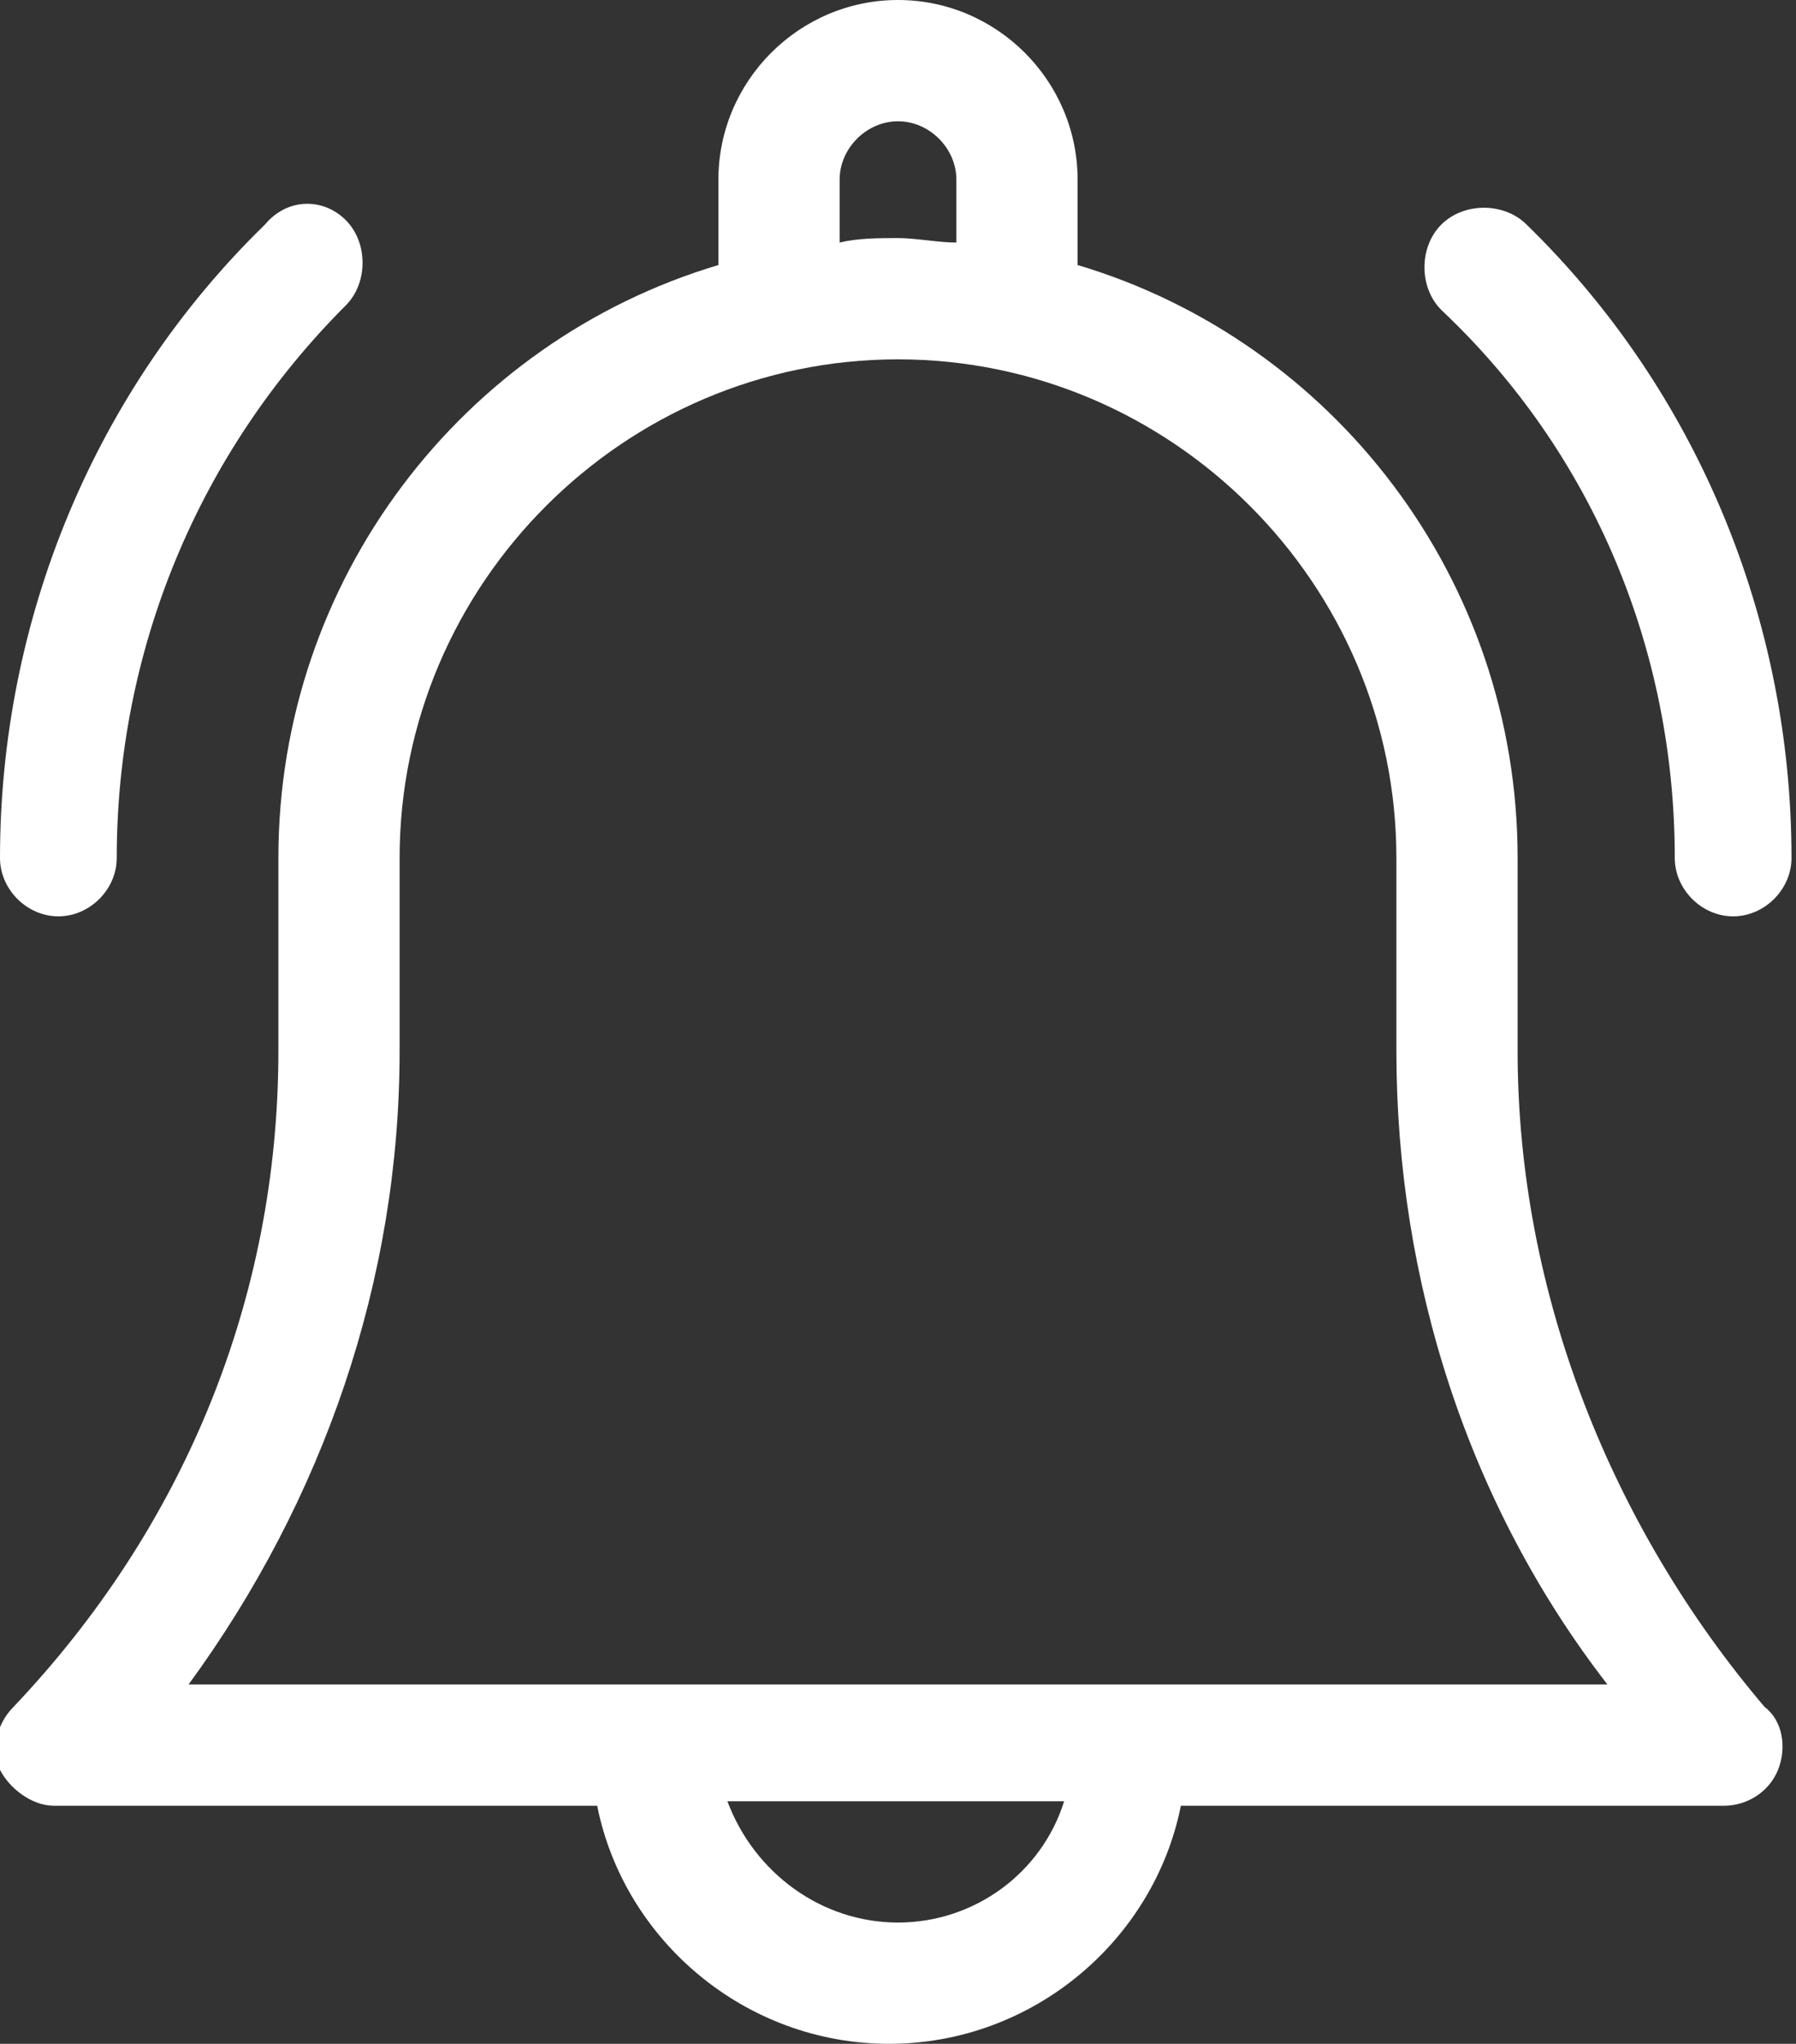
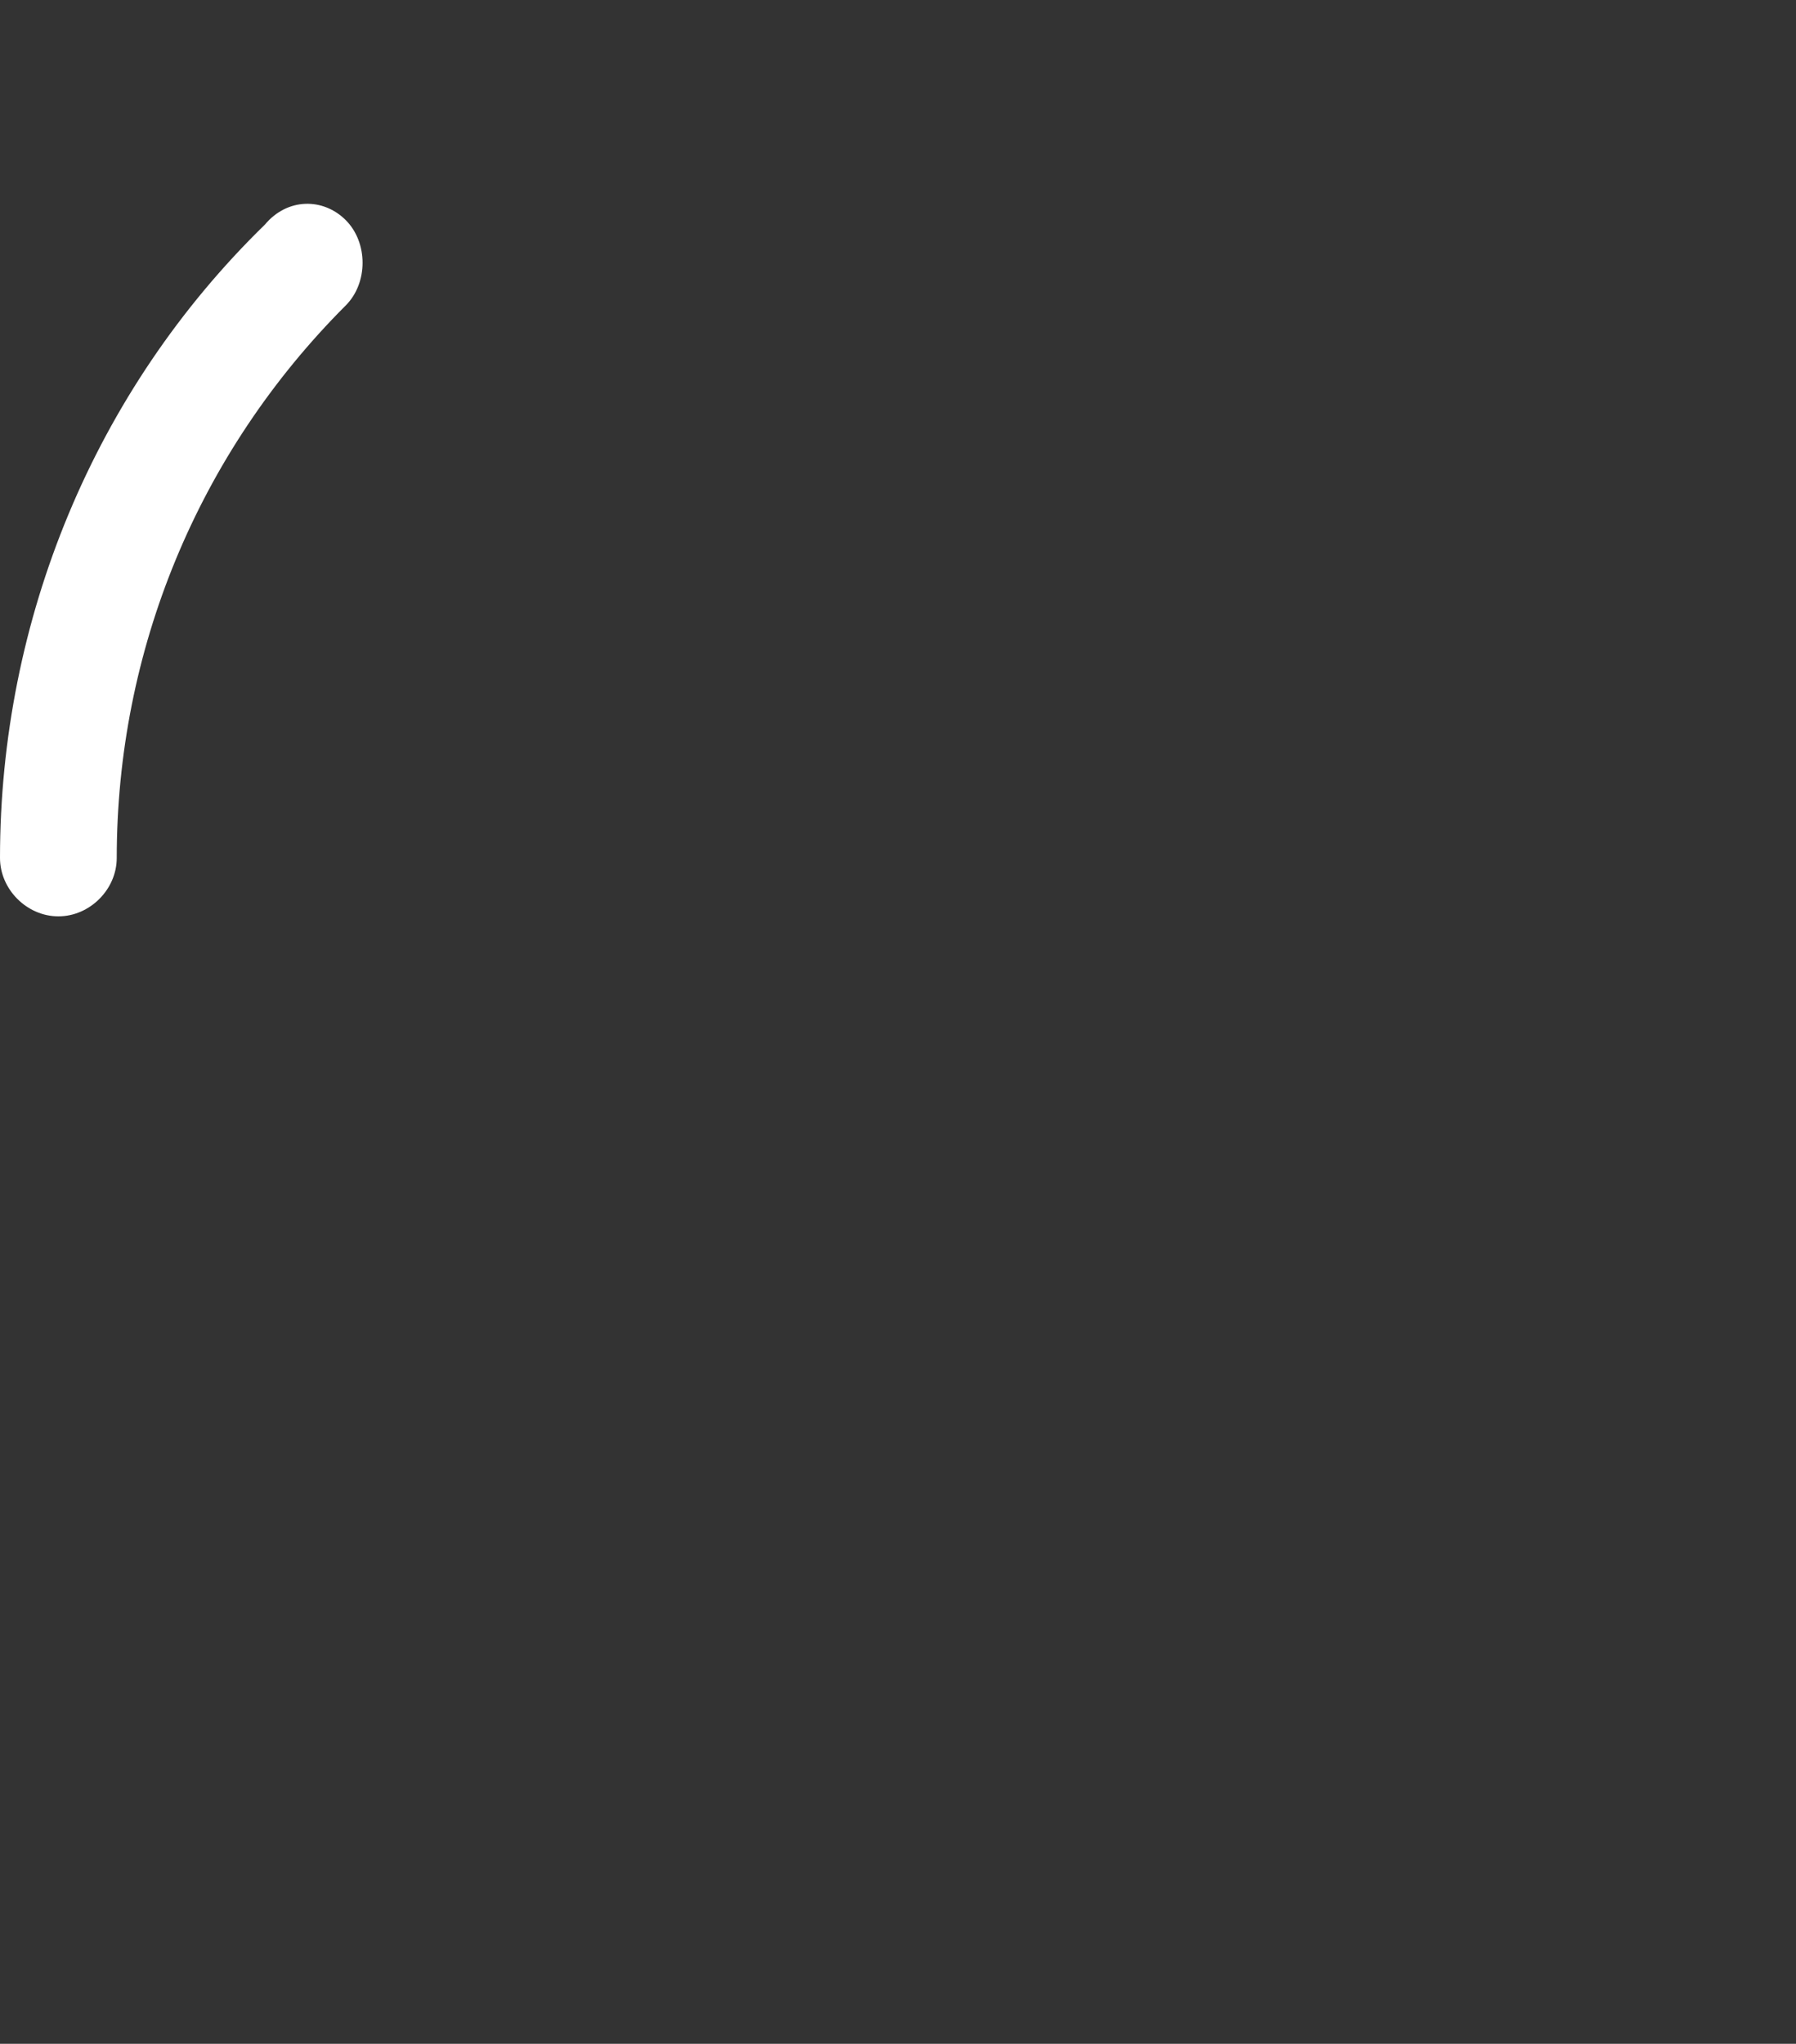
<svg xmlns="http://www.w3.org/2000/svg" version="1.1" id="Capa_1" x="0px" y="0px" width="40px" height="45.5px" viewBox="0 0 40 45.5" enable-background="new 0 0 40 45.5" xml:space="preserve">
  <rect x="0" y="0" width="40" height="45.5" fill="#333333" stroke="none" />
  <g>
-     <path fill="#FFFFFF" d="M33.8,23.4v-4.3c0-6.2-4.1-11.5-9.8-13.2V4c0-2.2-1.8-4-4-4s-4,1.8-4,4v1.9c-5.7,1.7-9.8,7-9.8,13.2v4.3   c0,5.5-2.1,10.6-5.9,14.6c-0.4,0.4-0.5,1-0.3,1.4s0.7,0.8,1.2,0.8h12.1c0.6,3,3.3,5.3,6.5,5.3c3.2,0,5.9-2.3,6.5-5.3h12.1   c0.5,0,1-0.3,1.2-0.8c0.2-0.5,0.1-1.1-0.3-1.4C35.9,34,33.8,28.8,33.8,23.4z M18.7,4c0-0.7,0.6-1.3,1.3-1.3c0.7,0,1.3,0.6,1.3,1.3   v1.4c-0.4,0-0.9-0.1-1.3-0.1c-0.4,0-0.9,0-1.3,0.1V4z M20,42.8c-1.7,0-3.2-1.1-3.8-2.7h7.5C23.2,41.7,21.7,42.8,20,42.8L20,42.8z    M4.2,37.5c3-4.1,4.7-9,4.7-14.1v-4.3C8.9,13,13.9,8,20,8s11.1,5,11.1,11.1v4.3c0,5.1,1.6,10.1,4.7,14.1H4.2z" />
-     <path fill="#FFFFFF" d="M37.3,19.1c0,0.7,0.6,1.3,1.3,1.3c0.7,0,1.3-0.6,1.3-1.3c0-5.3-2.1-10.4-5.9-14.1c-0.5-0.5-1.4-0.5-1.9,0   s-0.5,1.4,0,1.9C35.5,10.1,37.3,14.5,37.3,19.1L37.3,19.1z" />
    <path fill="#FFFFFF" d="M1.3,20.4c0.7,0,1.3-0.6,1.3-1.3c0-4.6,1.8-9,5.1-12.3c0.5-0.5,0.5-1.4,0-1.9C7.2,4.4,6.4,4.4,5.9,5   C2.1,8.7,0,13.8,0,19.1C0,19.8,0.6,20.4,1.3,20.4z" />
  </g>
</svg>